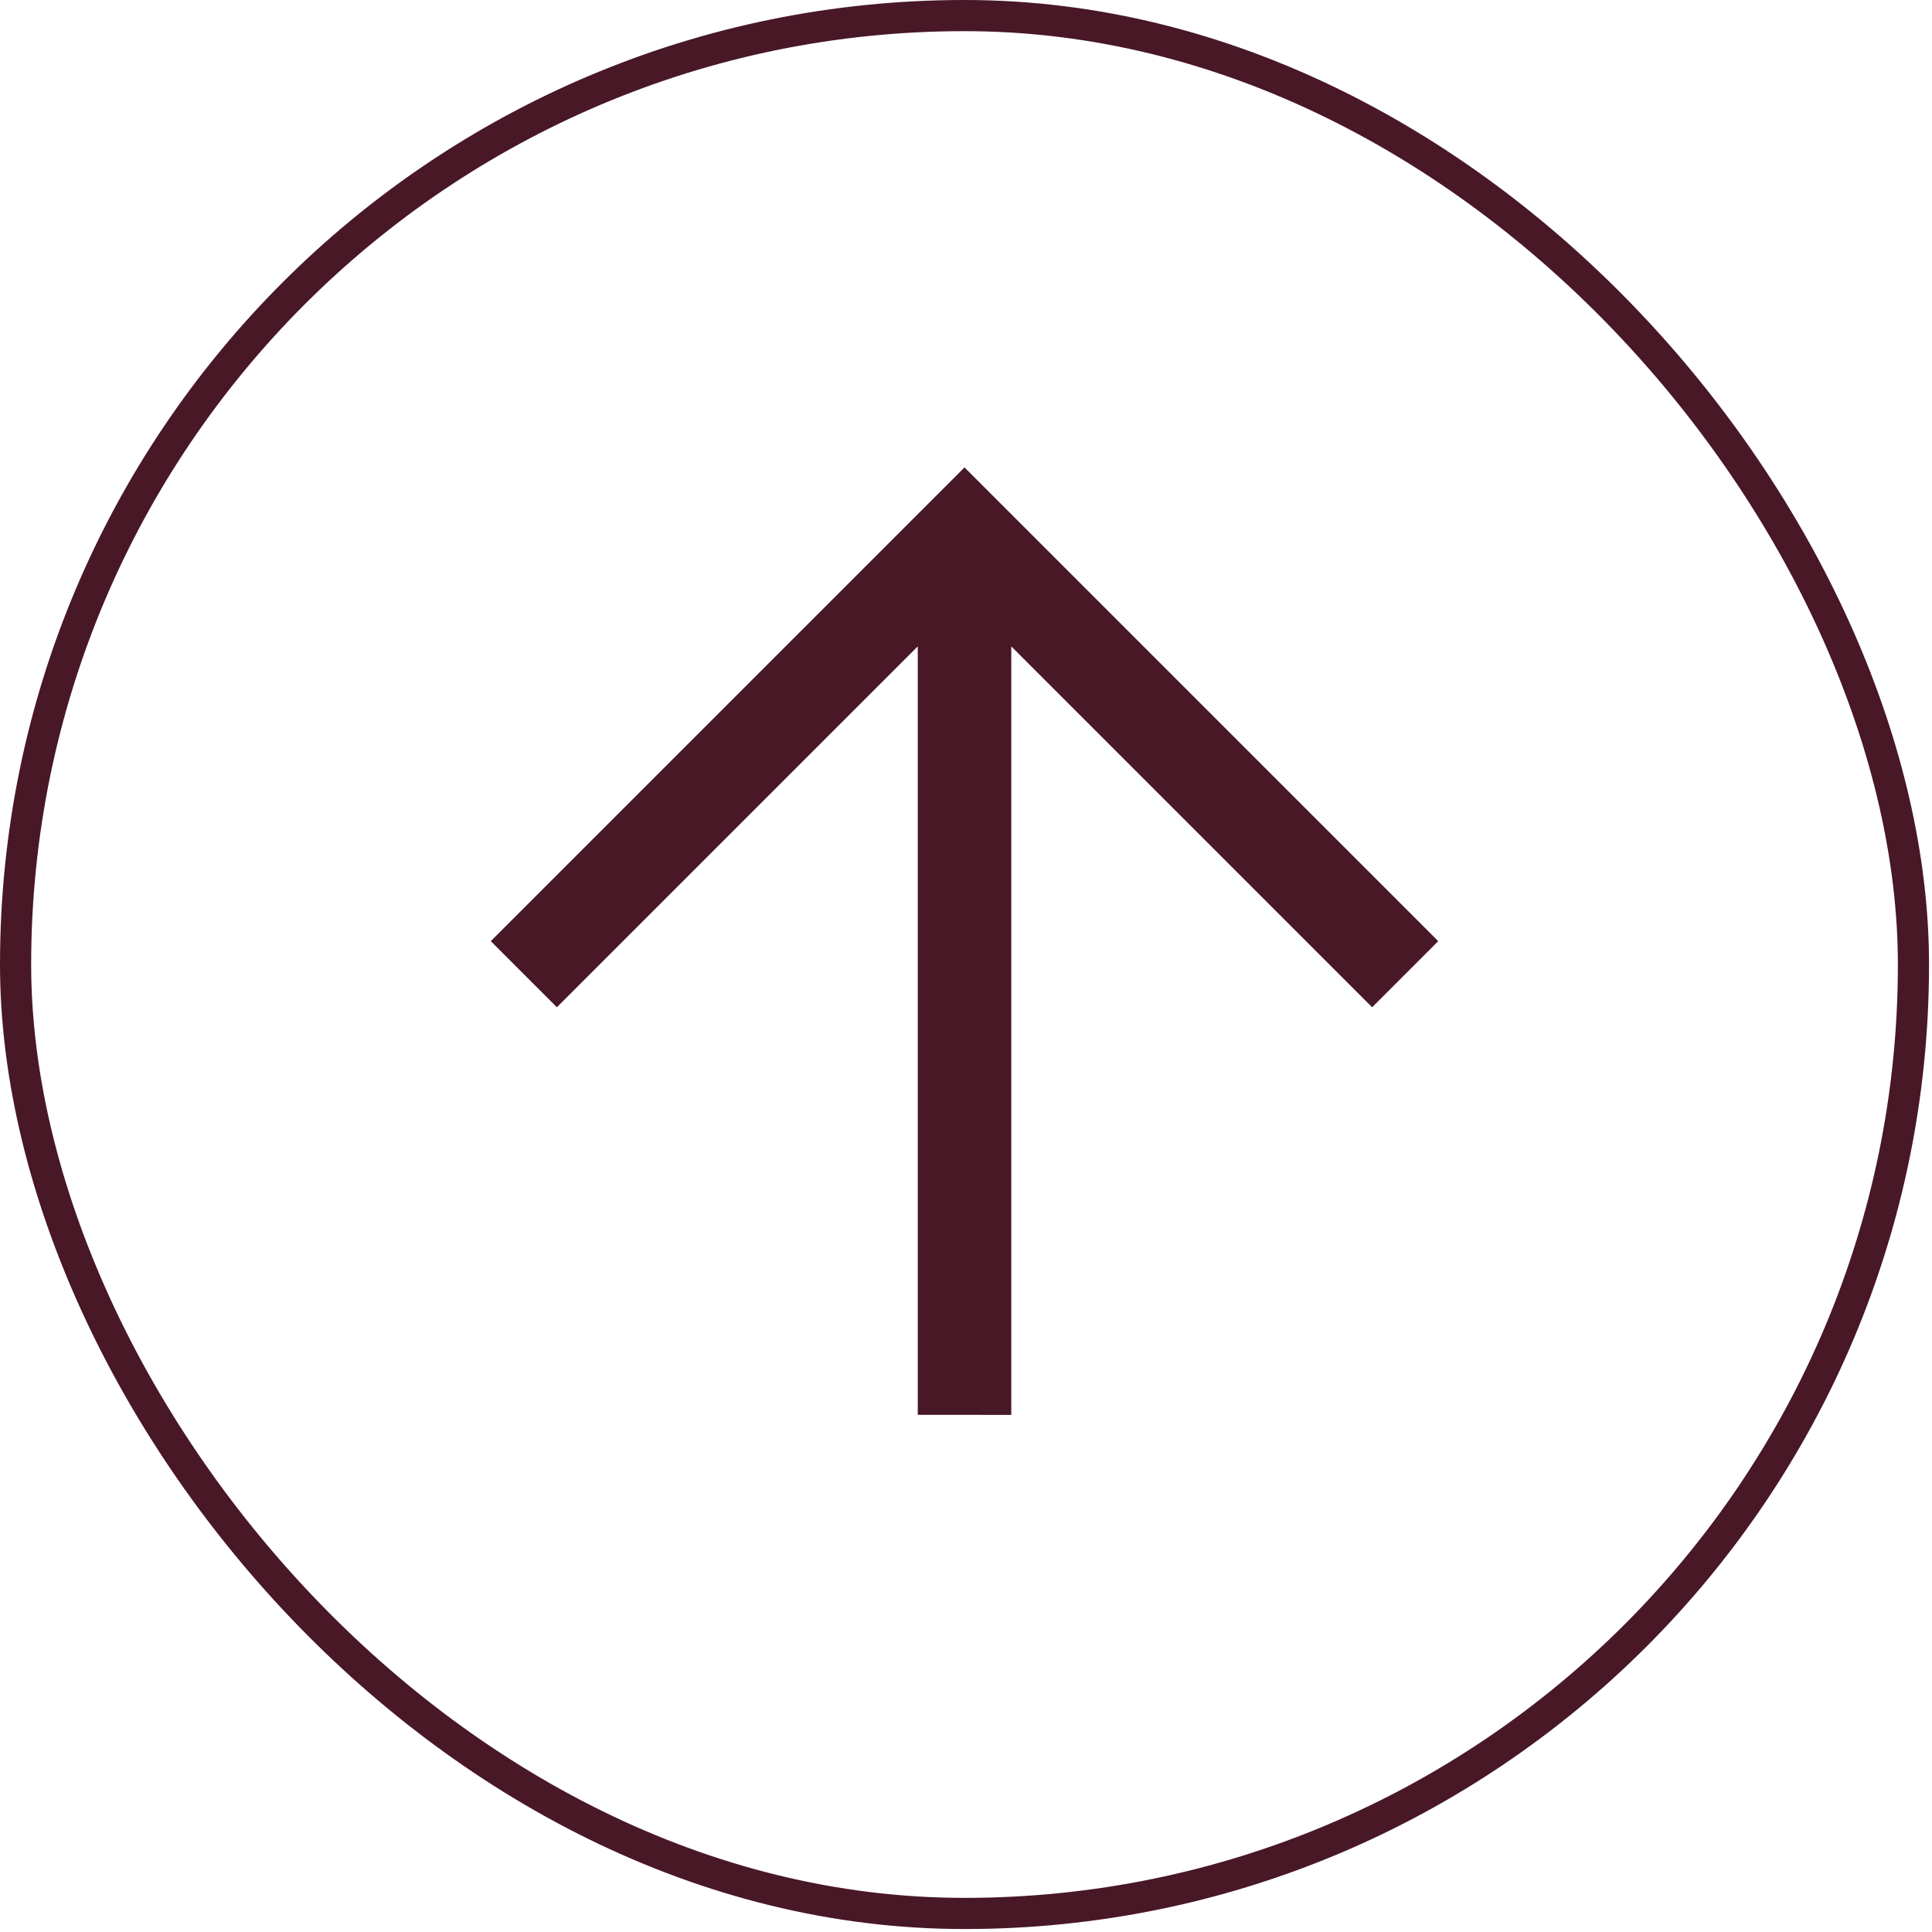
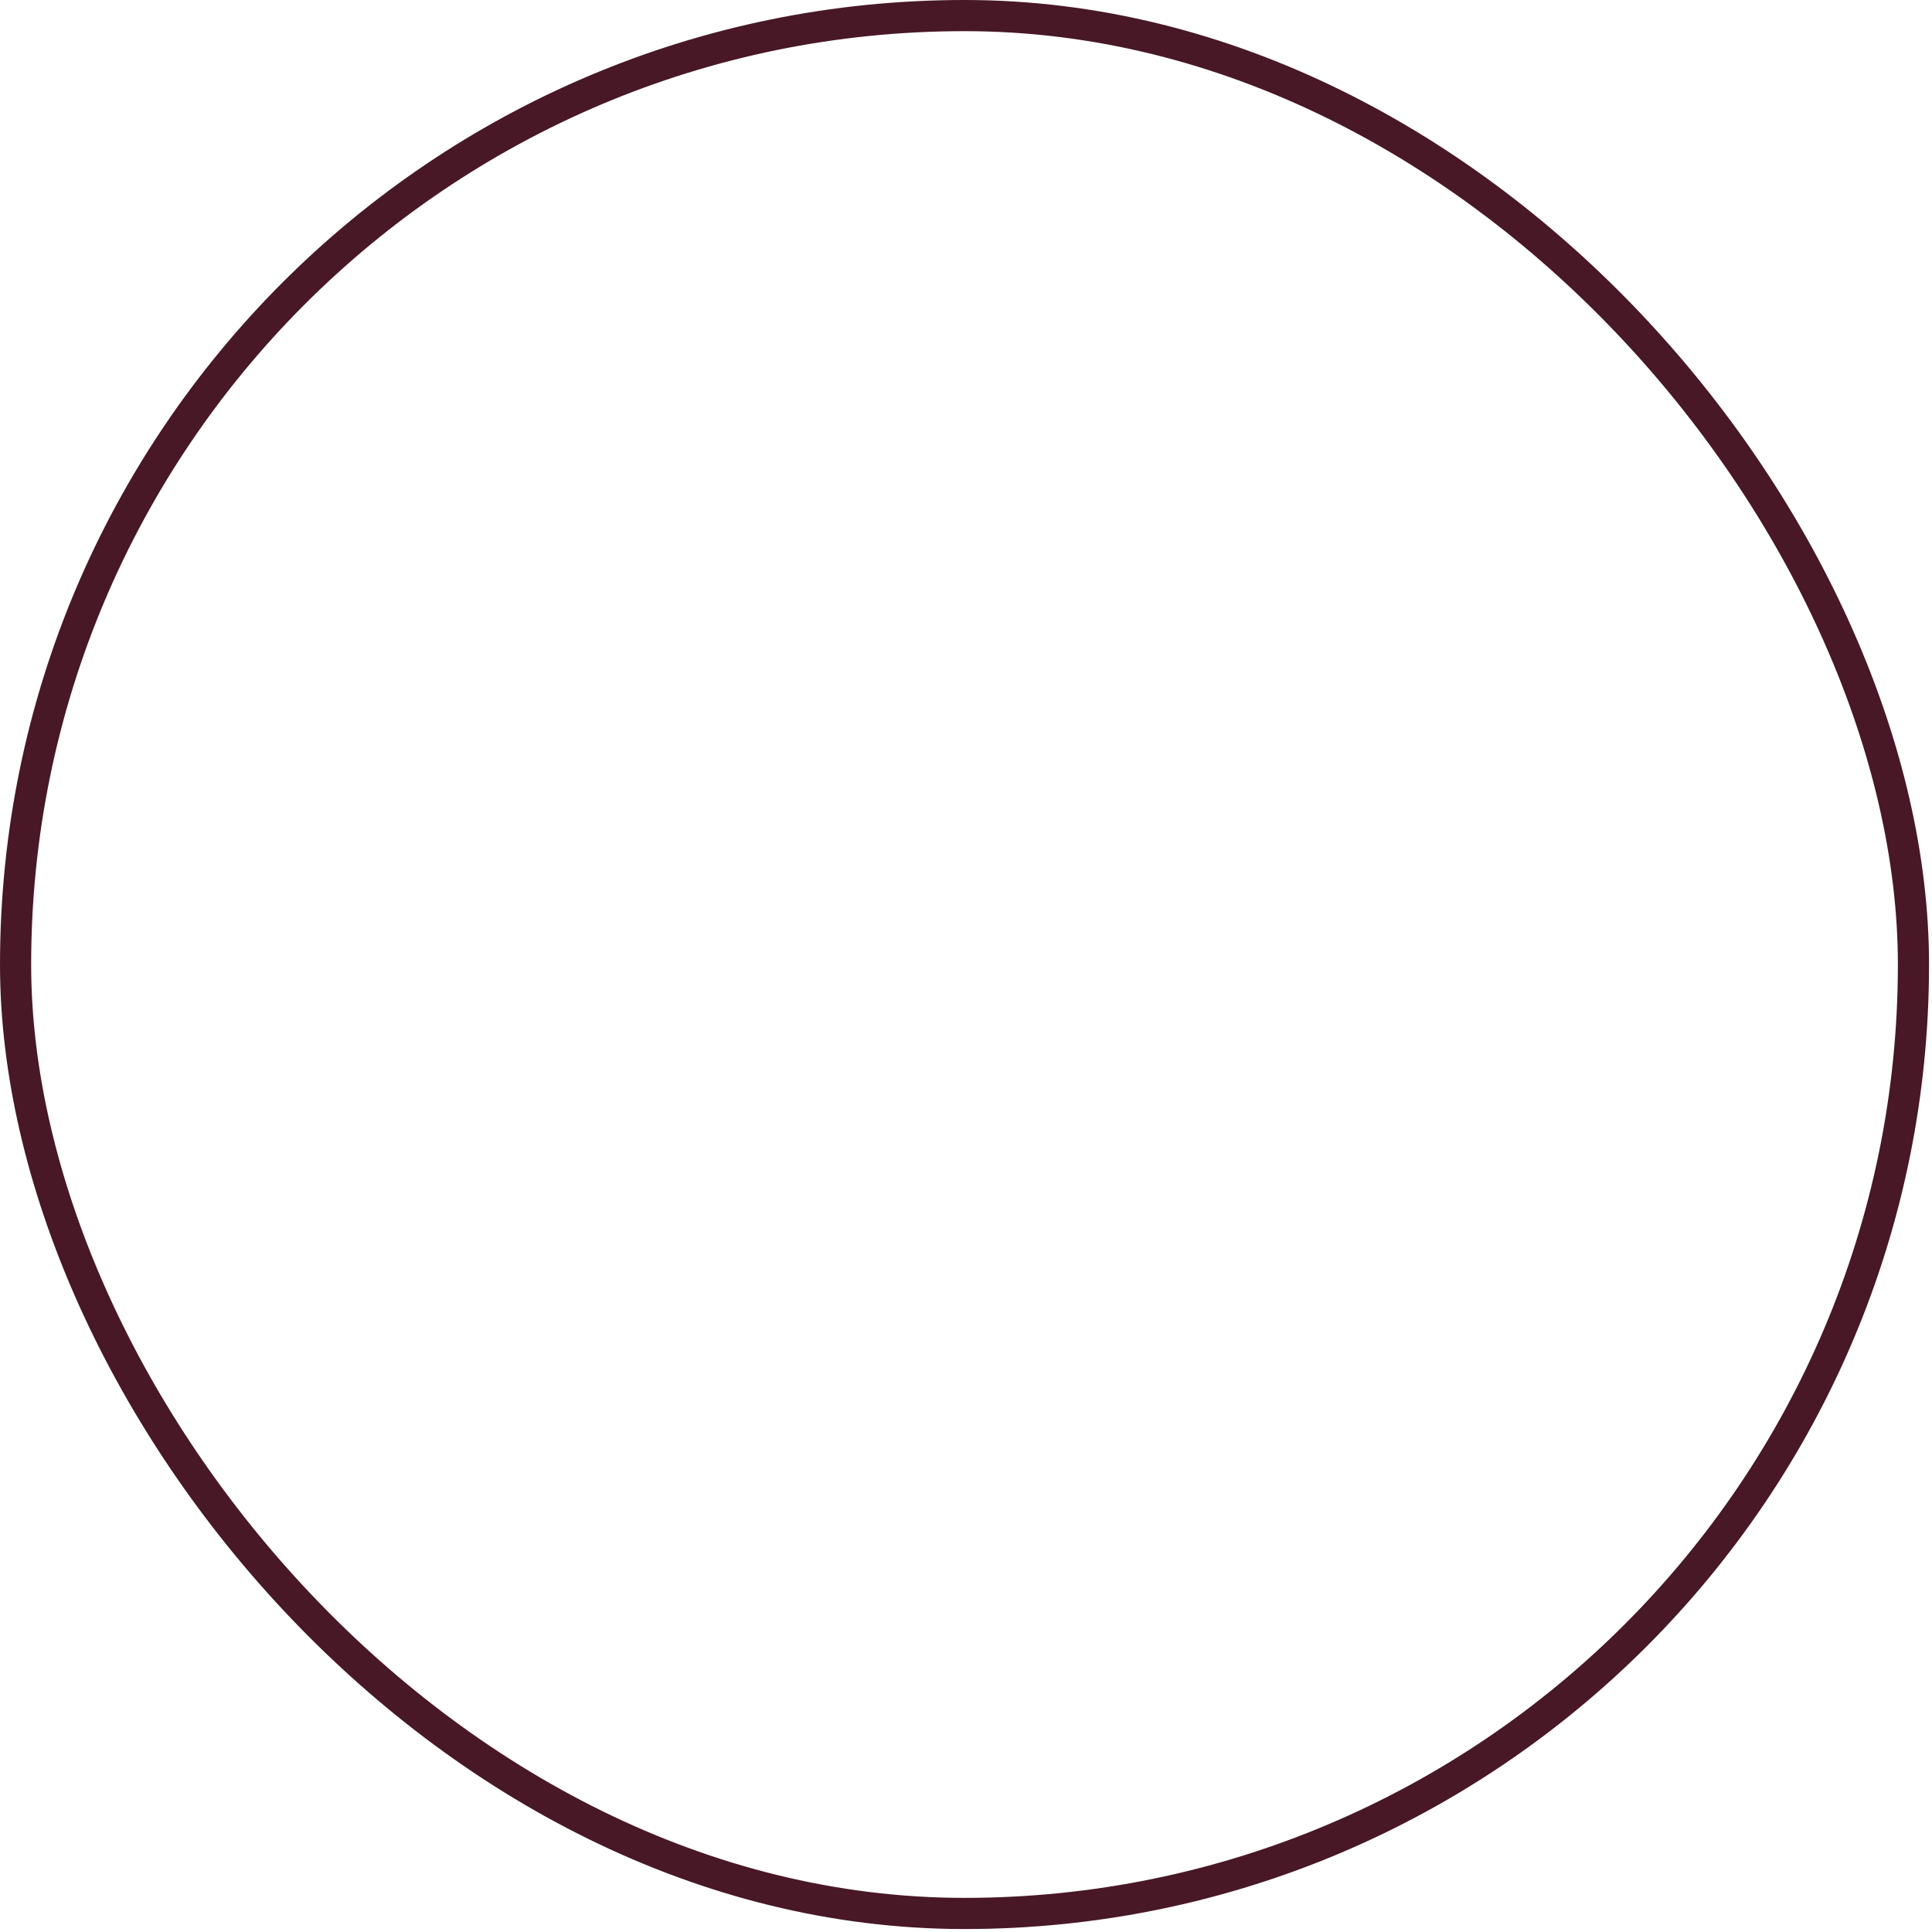
<svg xmlns="http://www.w3.org/2000/svg" width="62" height="62" viewBox="0 0 62 62" fill="none">
  <rect x="0.5" y="0.5" width="60.905" height="60.905" rx="30.452" stroke="#481827" />
-   <path d="M46.154 30.202L44.033 32.324L32.453 20.743V45.405L29.452 45.404V20.743L17.871 32.324L15.75 30.202L30.952 15L46.154 30.202Z" fill="#481827" />
</svg>